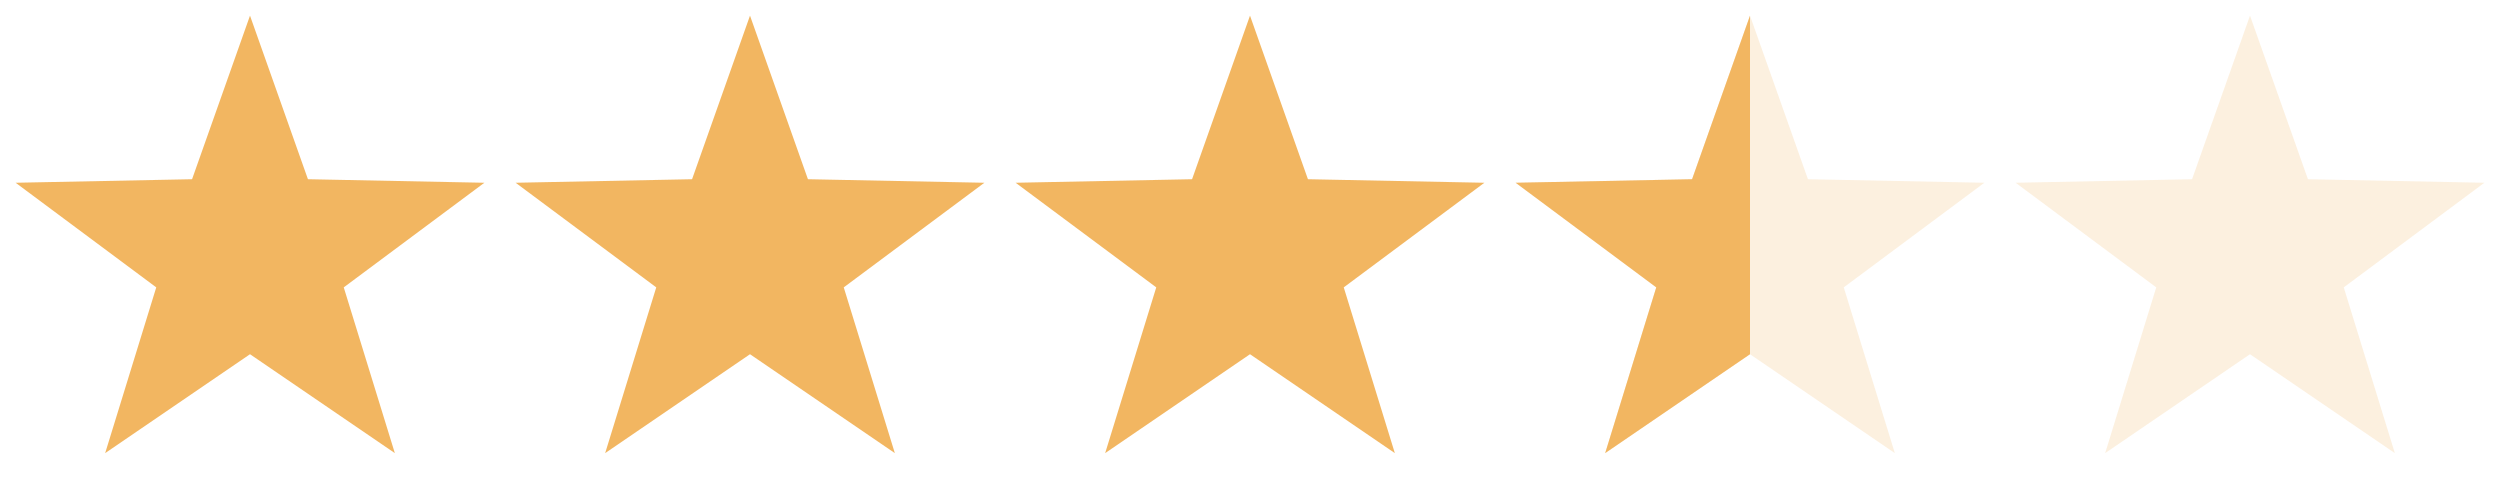
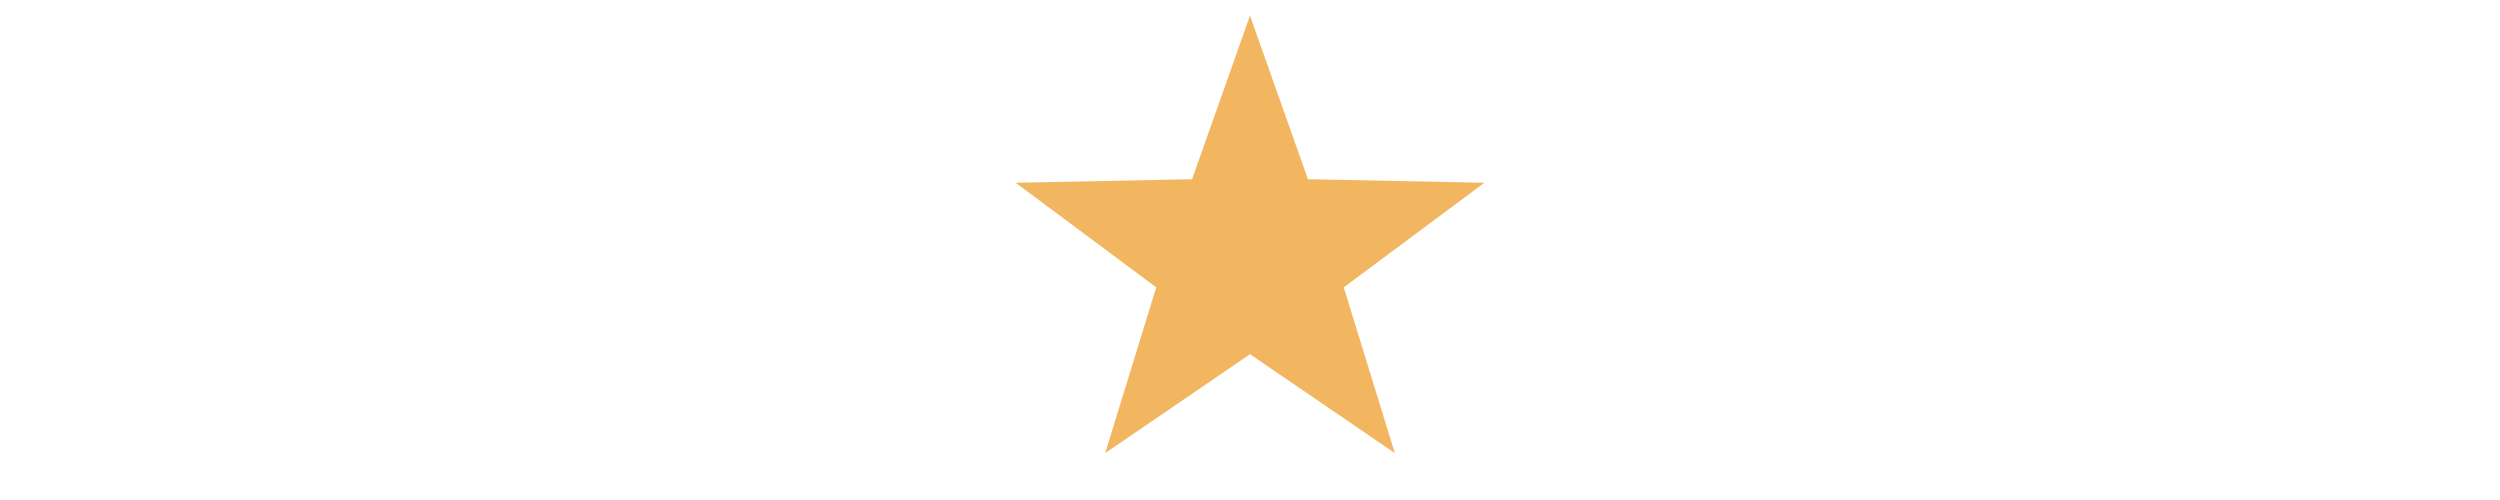
<svg xmlns="http://www.w3.org/2000/svg" width="80" height="16" viewBox="0 0 80 16" fill="none">
-   <path d="M8 0.5L9.854 5.735L15.5 5.848L11 9.196L12.635 14.5L8 11.335L3.365 14.5L5 9.196L0.5 5.848L6.146 5.735L8 0.5Z" fill="#F2B661" />
-   <path d="M24 0.5L25.854 5.735L31.5 5.848L27 9.196L28.635 14.5L24 11.335L19.365 14.5L21 9.196L16.5 5.848L22.146 5.735L24 0.5Z" fill="#F2B661" />
  <path d="M40 0.5L41.854 5.735L47.5 5.848L43 9.196L44.635 14.5L40 11.335L35.365 14.5L37 9.196L32.5 5.848L38.146 5.735L40 0.5Z" fill="#F2B661" />
-   <path opacity="0.2" d="M56 0.5L57.854 5.735L63.5 5.848L59 9.196L60.635 14.5L56 11.335L51.365 14.5L53 9.196L48.5 5.848L54.146 5.735L56 0.5Z" fill="#F2B661" />
-   <path d="M56 0.5V11.335L51.365 14.5L53 9.196L48.5 5.848L54.146 5.735L56 0.5Z" fill="#F2B661" />
-   <path opacity="0.2" d="M72 0.5L73.854 5.735L79.5 5.848L75 9.196L76.635 14.5L72 11.335L67.365 14.5L69 9.196L64.5 5.848L70.146 5.735L72 0.5Z" fill="#F2B661" />
</svg>